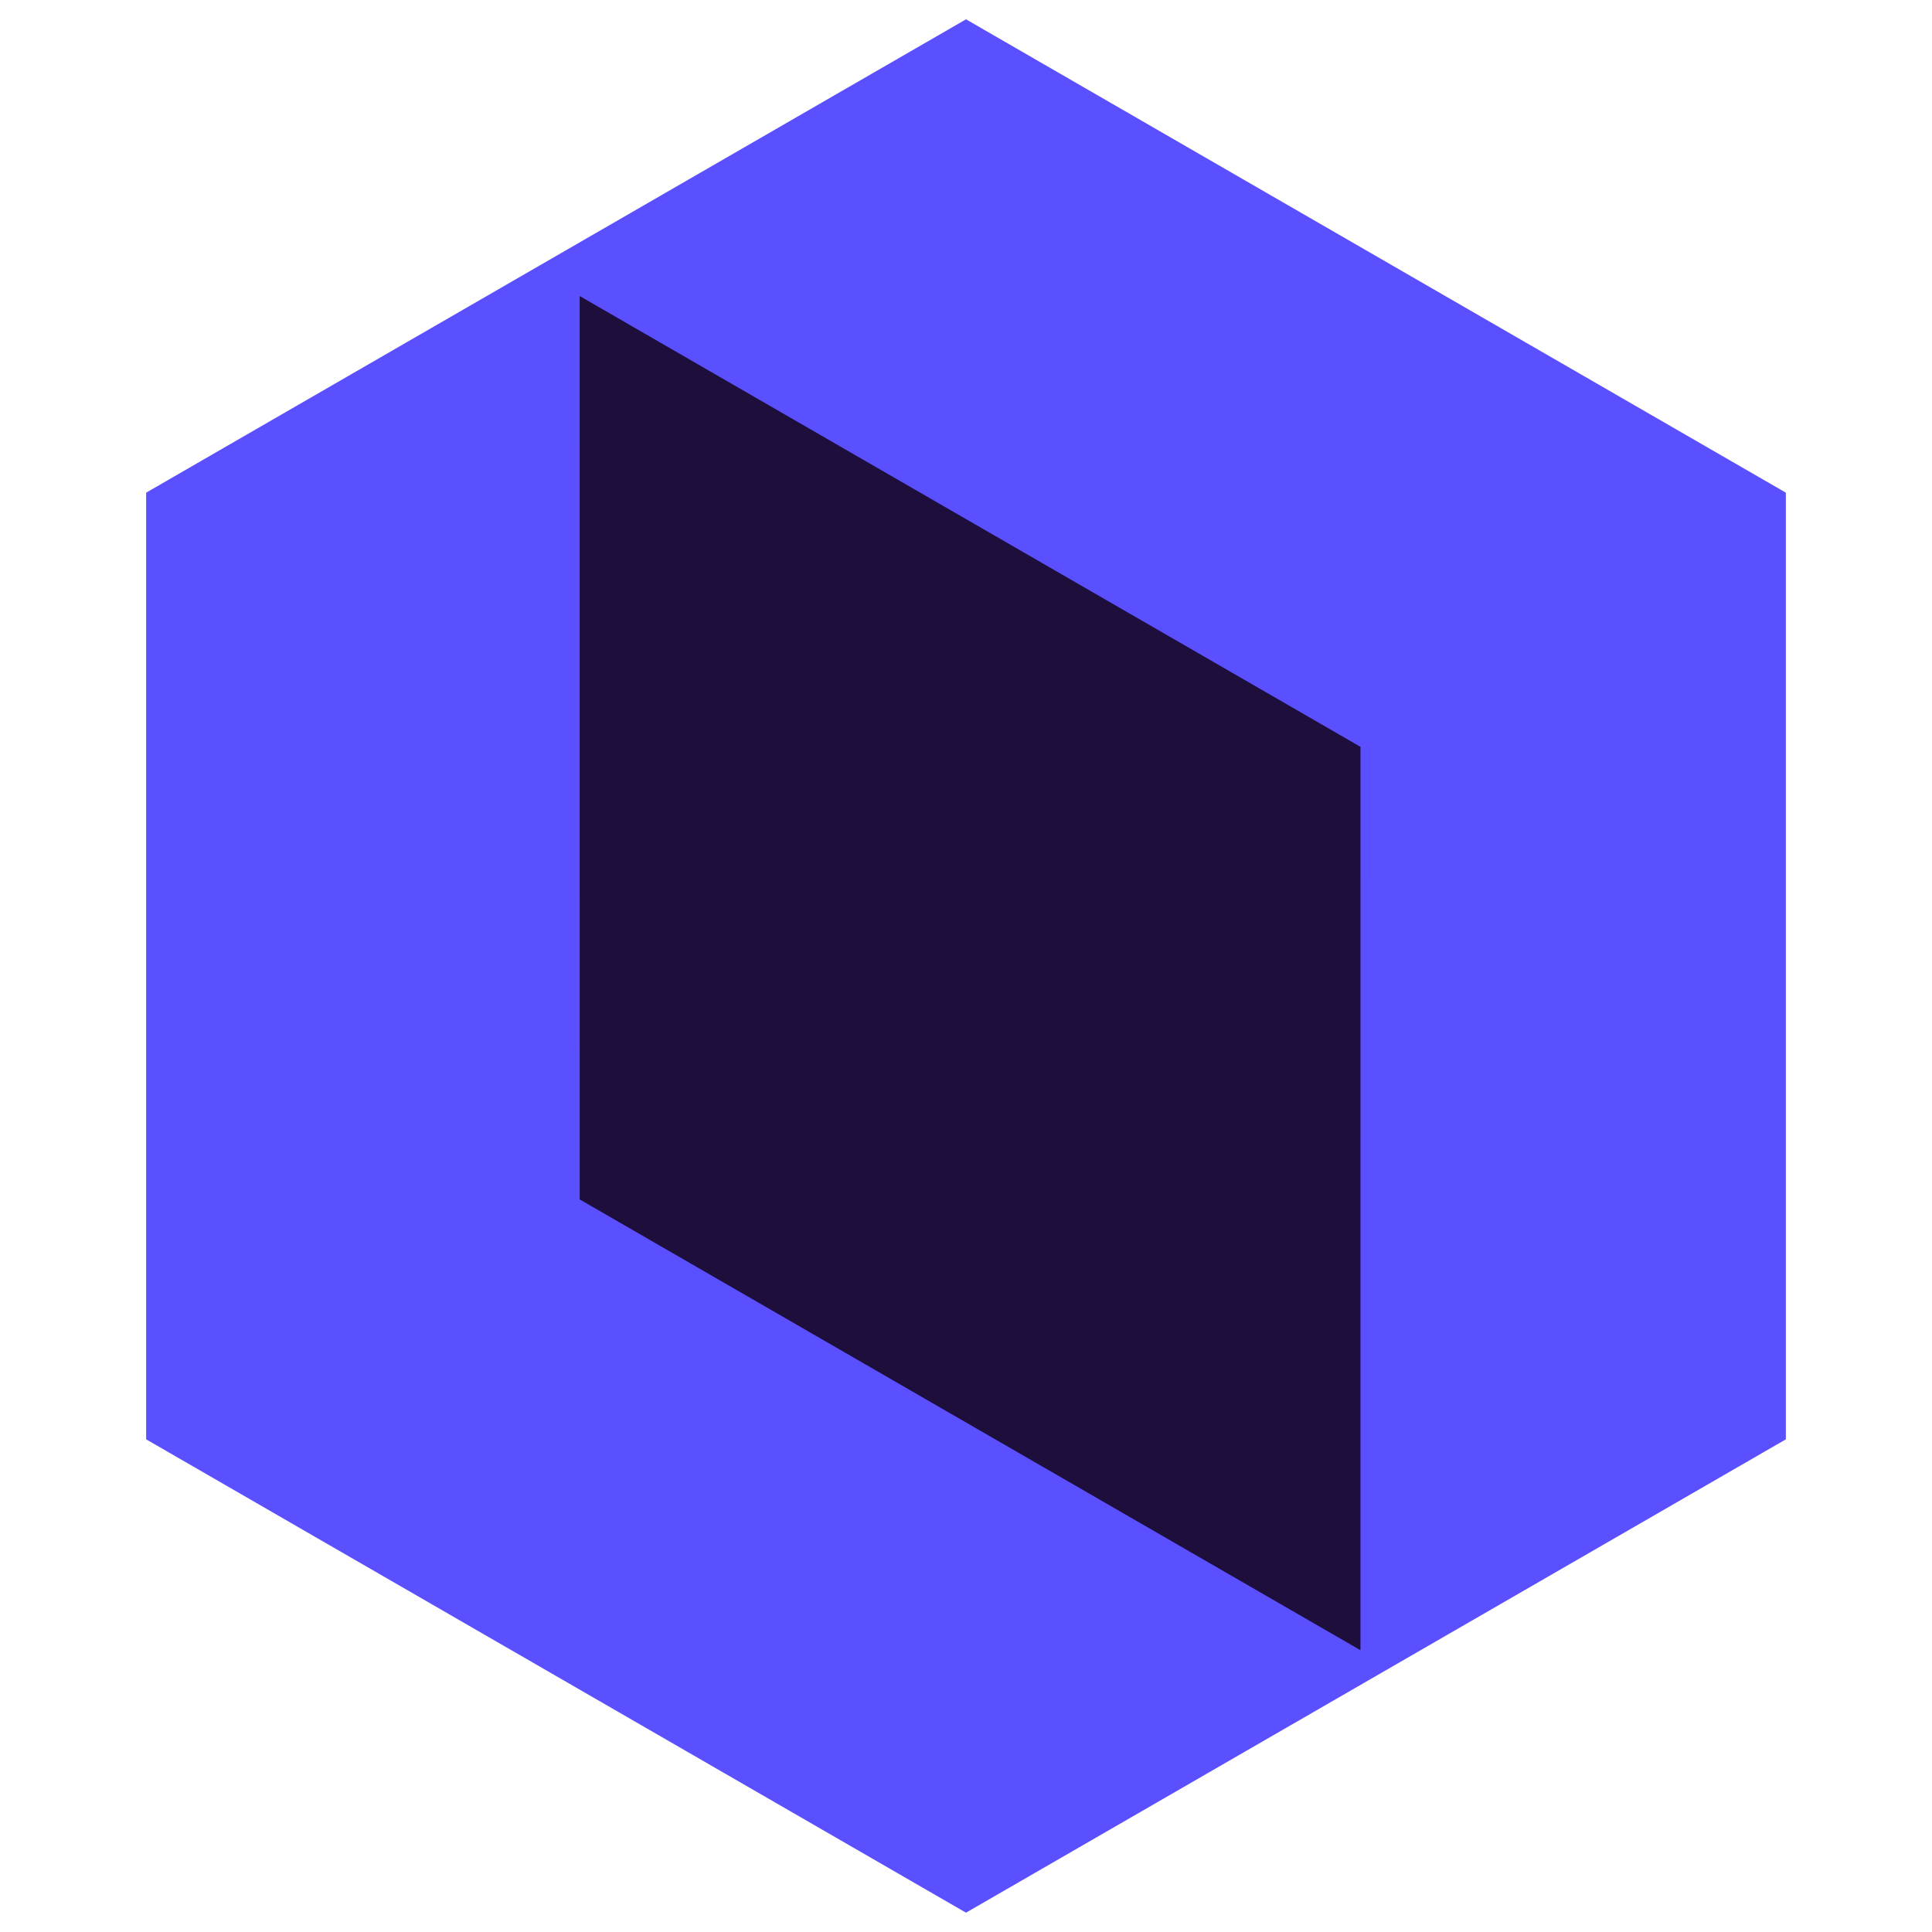
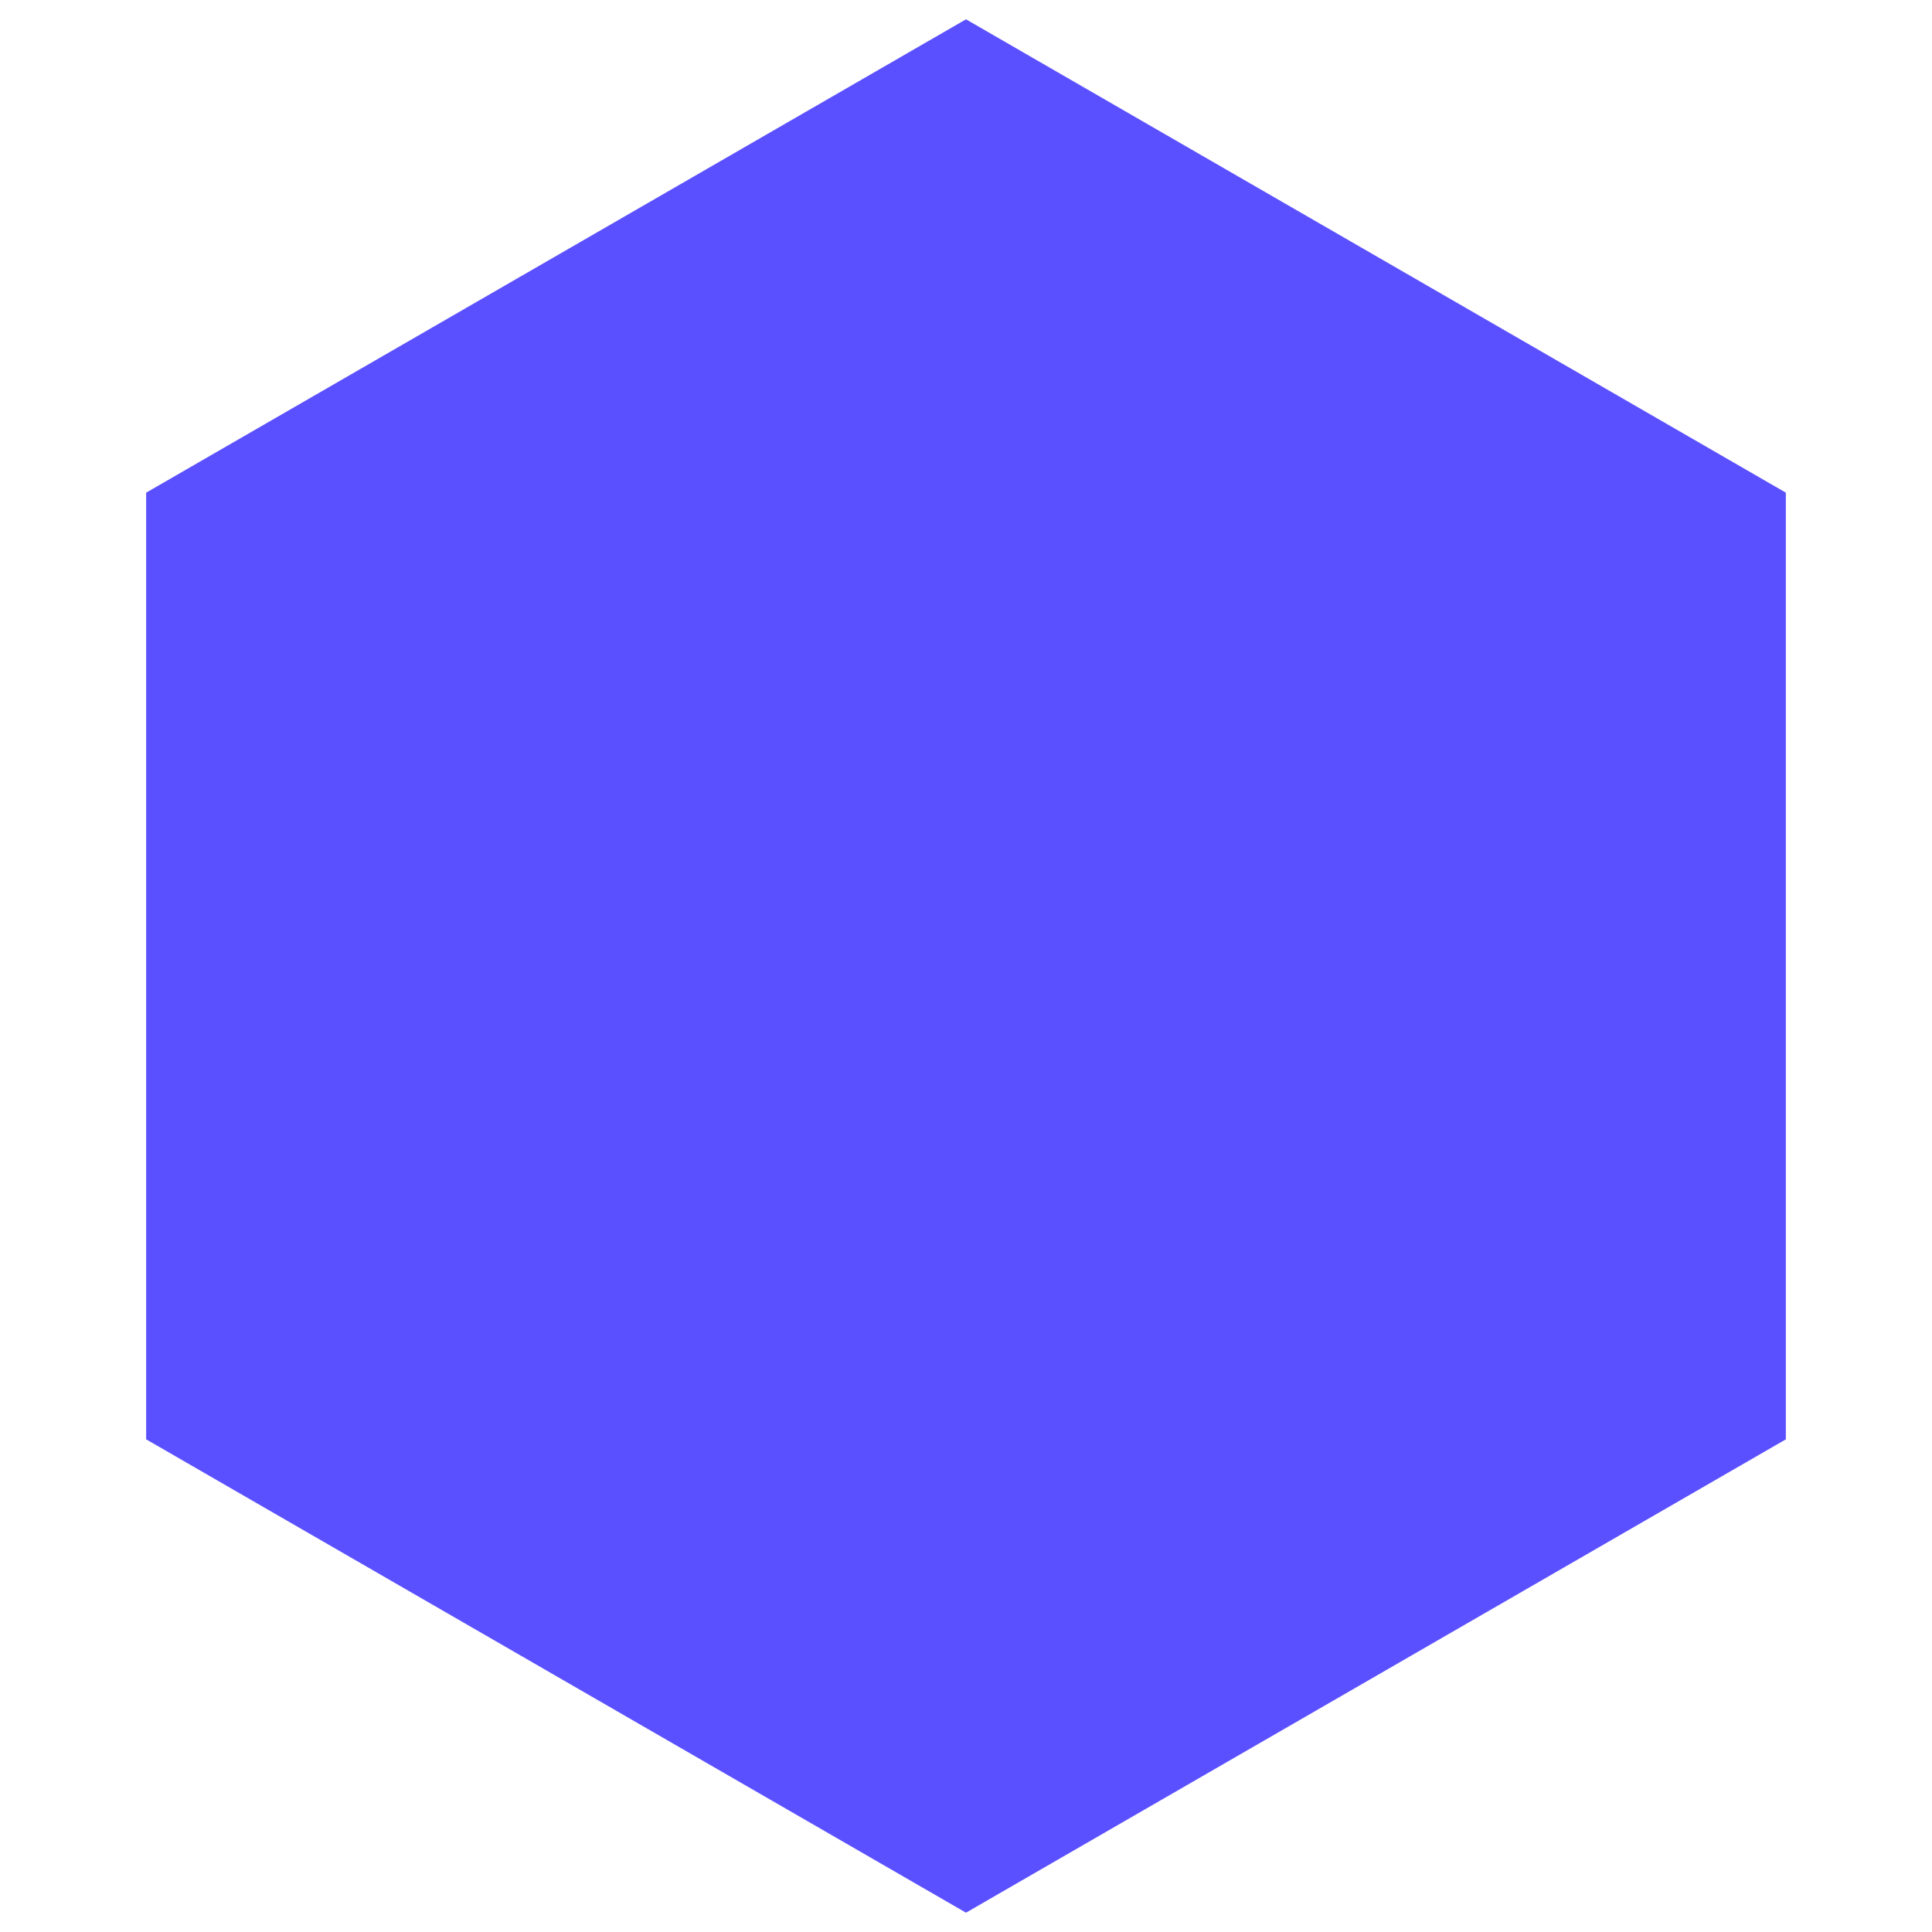
<svg xmlns="http://www.w3.org/2000/svg" width="100px" height="100px" viewBox="0 0 100 100" version="1.1">
  <title>logo</title>
  <g id="logo" stroke="none" stroke-width="1" fill="none" fill-rule="evenodd">
    <g id="Group" transform="translate(1, 1)">
      <polygon id="Polygon" fill="#5B50FF" points="49 0 91.435 24.5 91.435 73.5 49 98 6.565 73.5 6.565 24.5" />
-       <path d="M29.004,14.323 L69.419,37.656 L69.418,84.415 L29.005,61.082 L29.004,14.323 Z" id="Combined-Shape" fill="#1D0E3C" />
    </g>
  </g>
</svg>